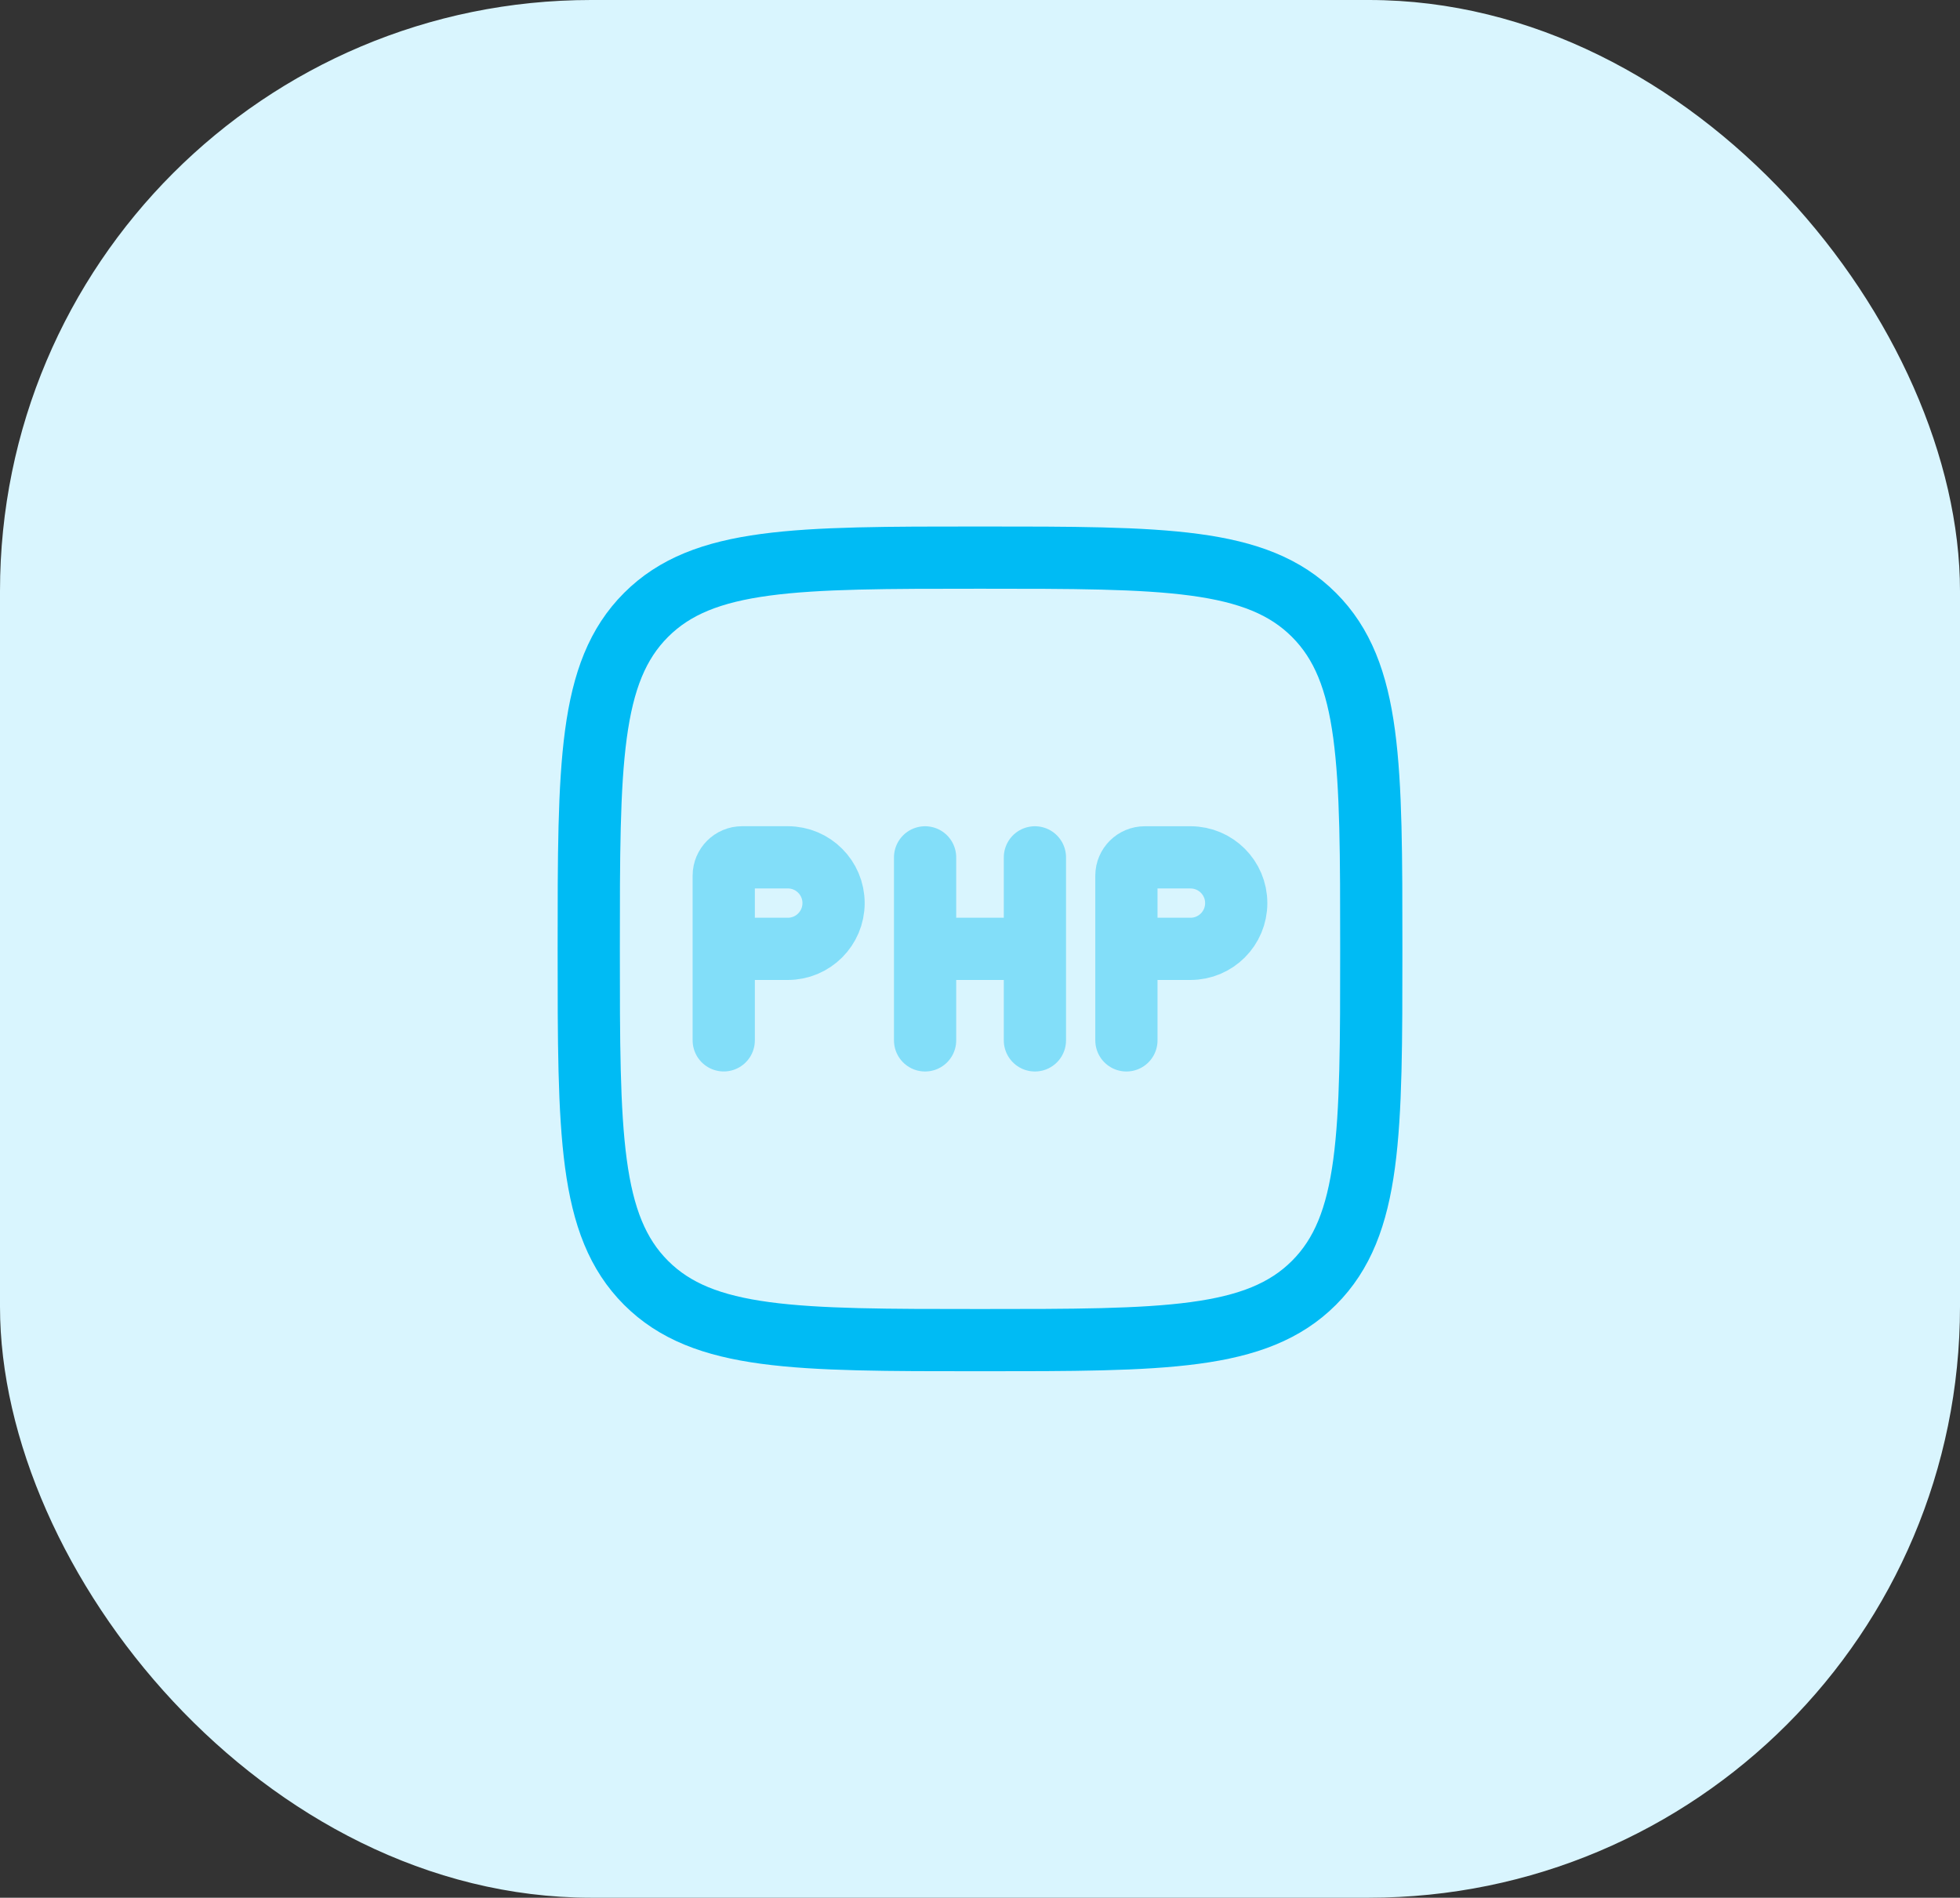
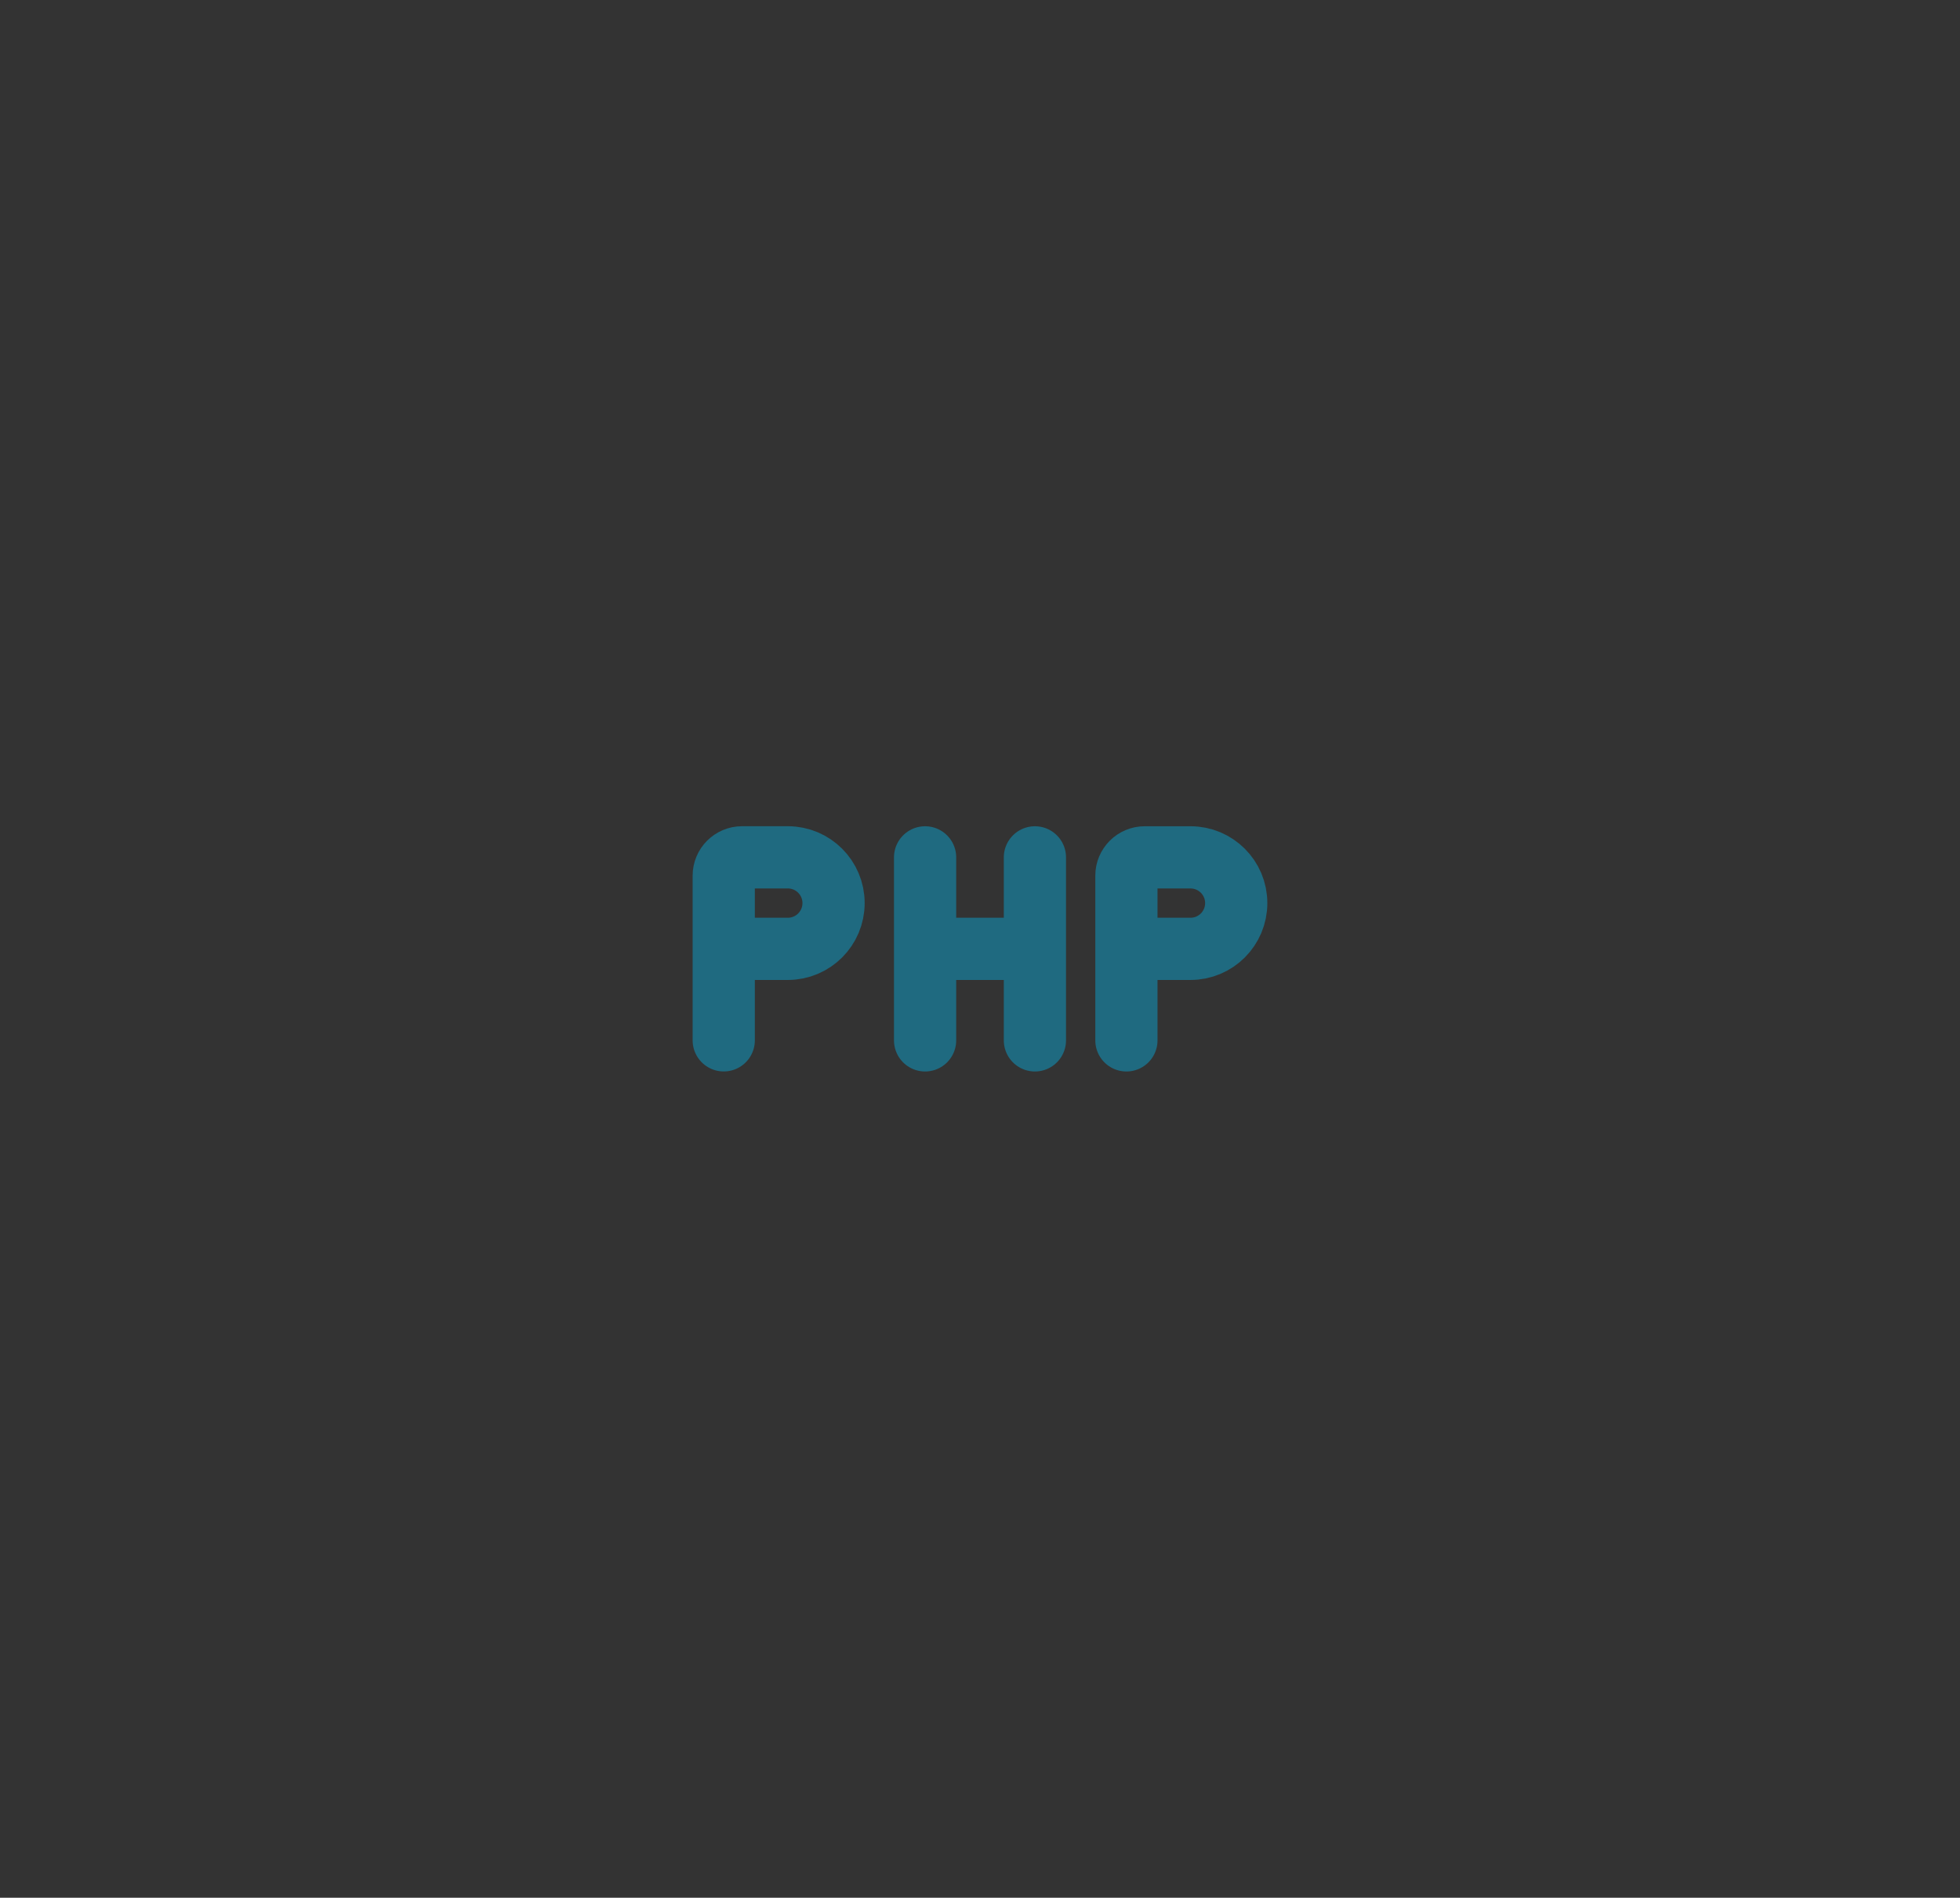
<svg xmlns="http://www.w3.org/2000/svg" width="63" height="61" viewBox="0 0 63 61" fill="none">
  <rect x="0" y="0" width="63" height="61" fill="#333333" stroke="none" />
-   <rect width="63" height="61" rx="19" fill="#D9F5FE" />
-   <path d="M18.924 30.5C18.924 24.572 18.924 21.608 20.766 19.766C22.608 17.924 25.572 17.924 31.5 17.924C37.429 17.924 40.393 17.924 42.235 19.766C44.077 21.608 44.077 24.572 44.077 30.5C44.077 36.429 44.077 39.393 42.235 41.235C40.393 43.077 37.429 43.077 31.5 43.077C25.572 43.077 22.608 43.077 20.766 41.235C18.924 39.393 18.924 36.429 18.924 30.5Z" stroke="#00BBF4" stroke-width="2" />
  <path opacity="0.4" d="M23.263 30.5V28.146C23.263 27.822 23.527 27.558 23.852 27.558H25.323C26.135 27.558 26.793 28.217 26.793 29.029C26.793 29.841 26.135 30.5 25.323 30.5H23.263ZM23.263 30.5V33.441" stroke="#00BBF4" stroke-width="2" stroke-linecap="round" stroke-linejoin="round" />
  <path opacity="0.4" d="M36.206 30.5V28.147C36.206 27.822 36.47 27.559 36.795 27.559H38.266C39.078 27.559 39.736 28.217 39.736 29.029C39.736 29.842 39.078 30.5 38.266 30.5H36.206ZM36.206 30.5V33.442" stroke="#00BBF4" stroke-width="2" stroke-linecap="round" stroke-linejoin="round" />
  <path opacity="0.4" d="M29.735 27.559V30.5M29.735 33.442V30.5M33.265 27.559V30.5M33.265 33.442V30.5M29.735 30.5H33.265" stroke="#00BBF4" stroke-width="2" stroke-linecap="round" stroke-linejoin="round" />
</svg>